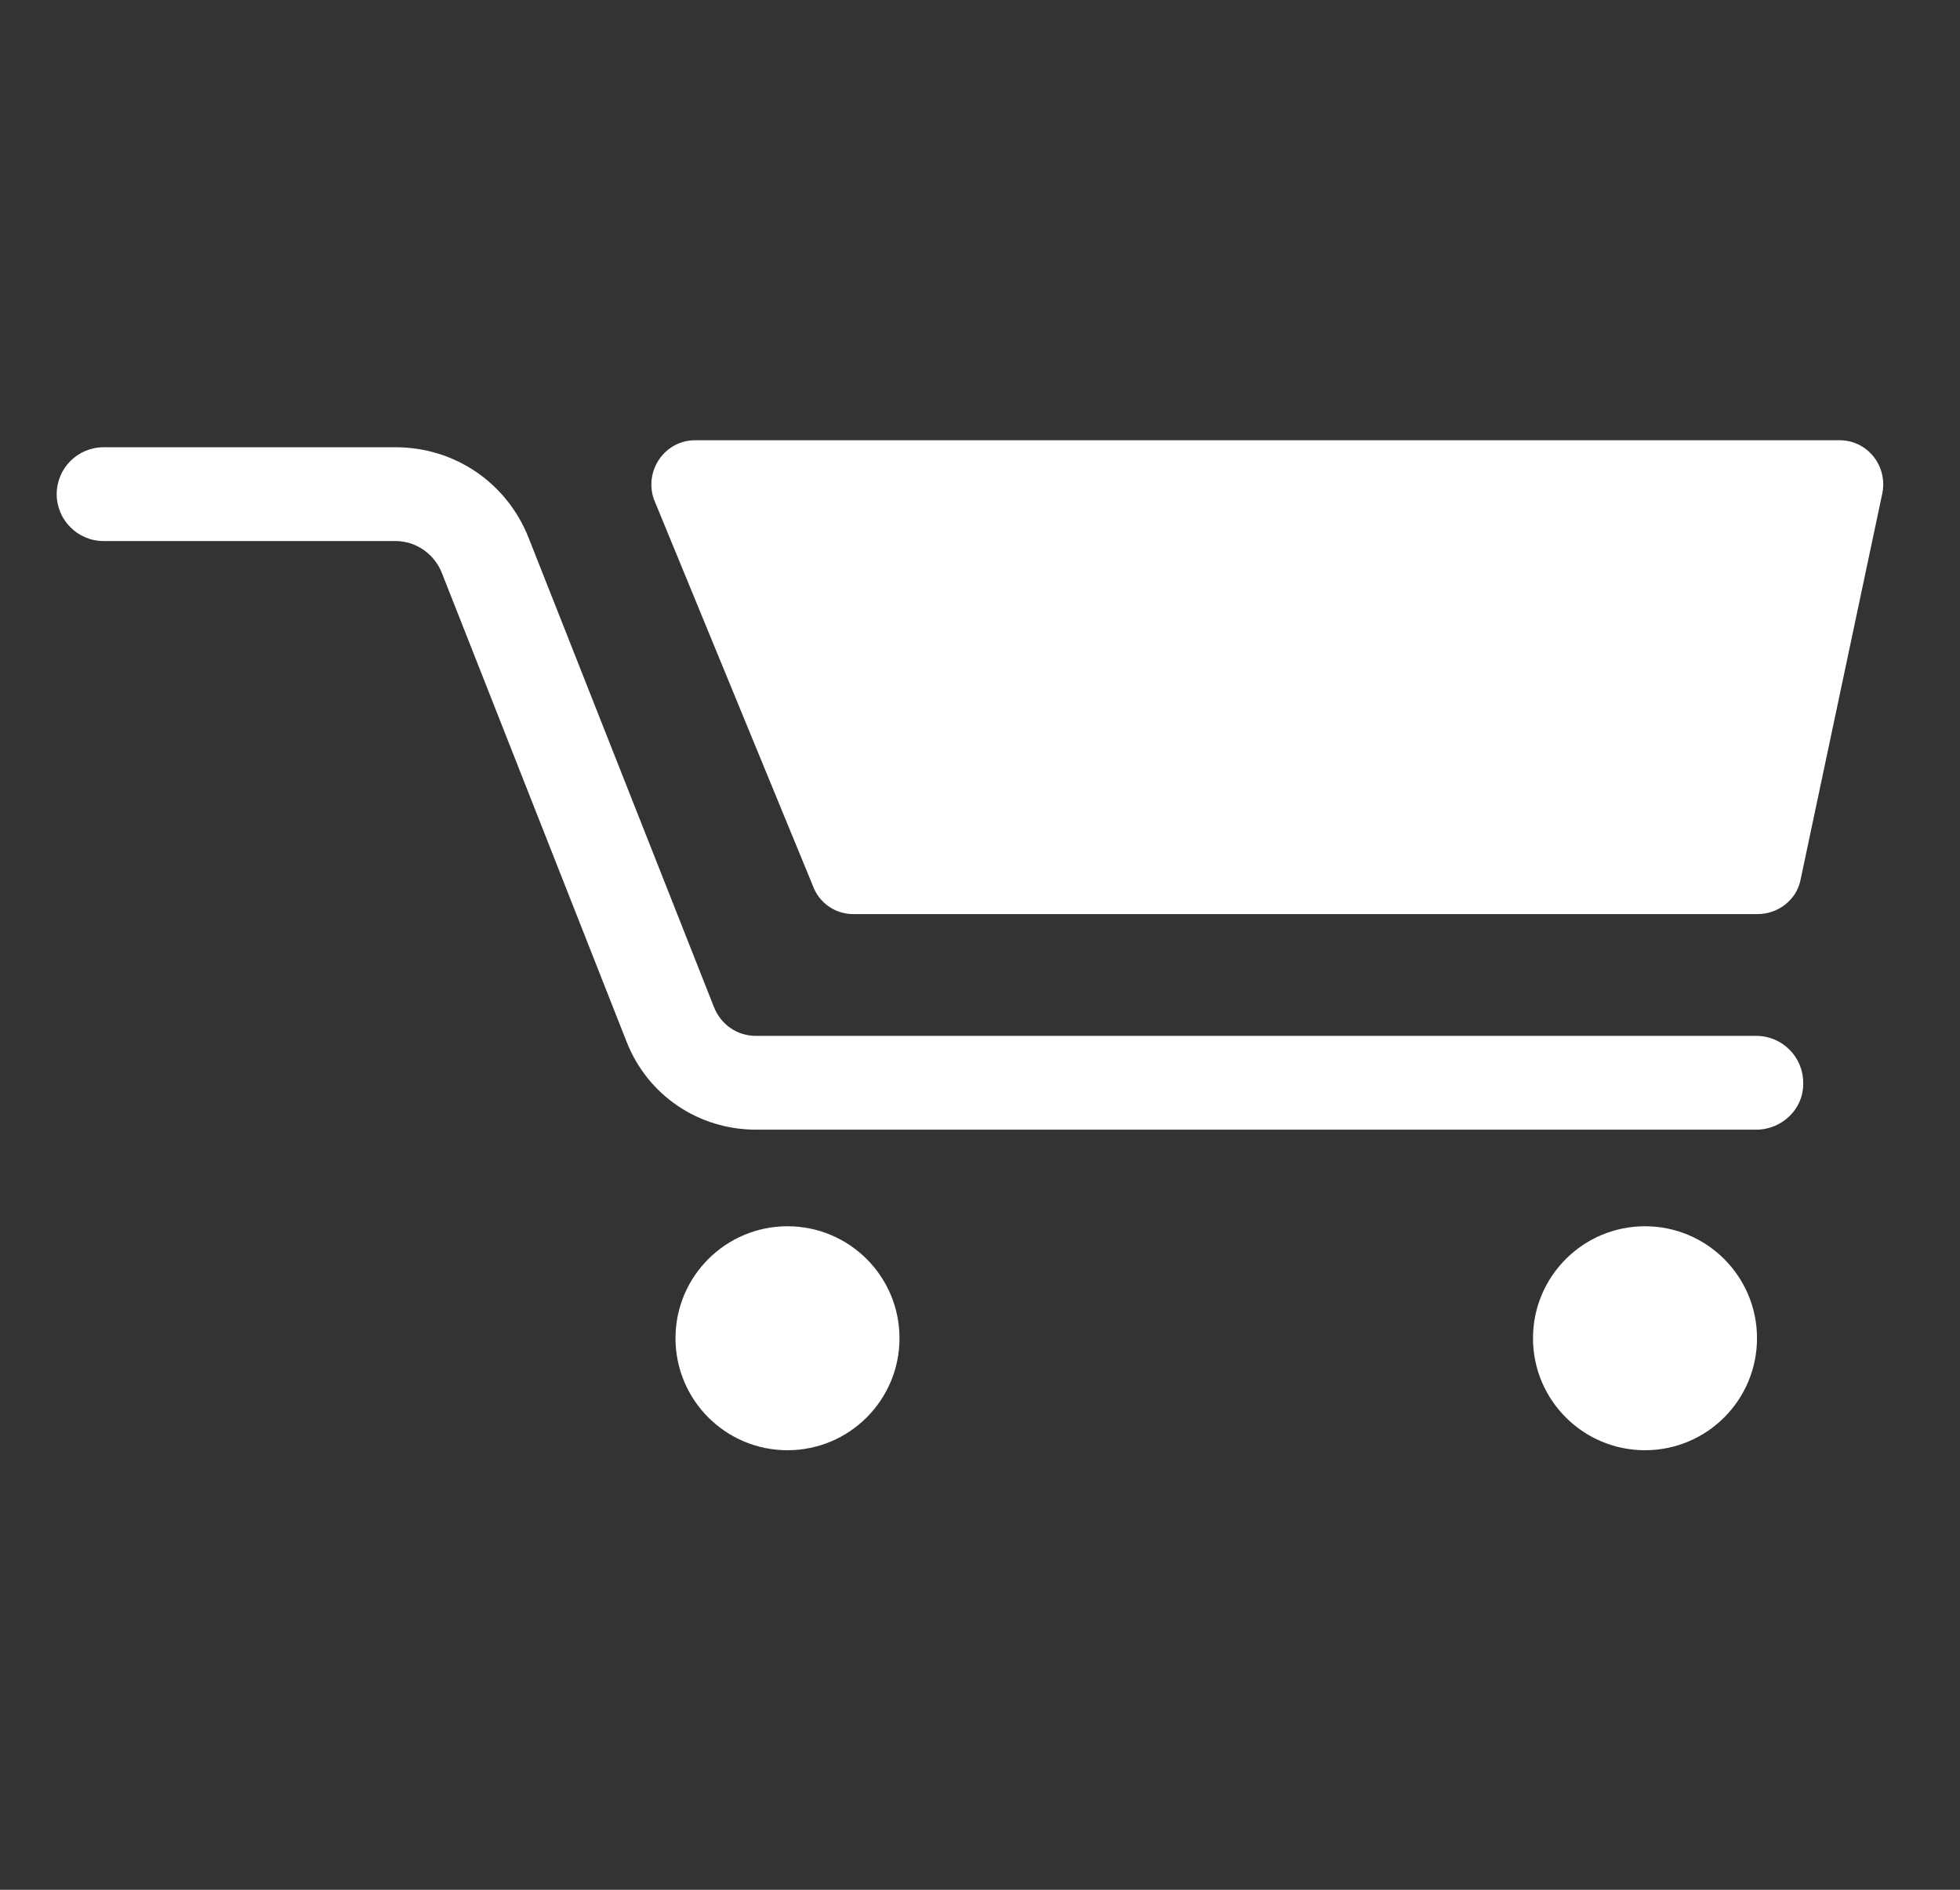
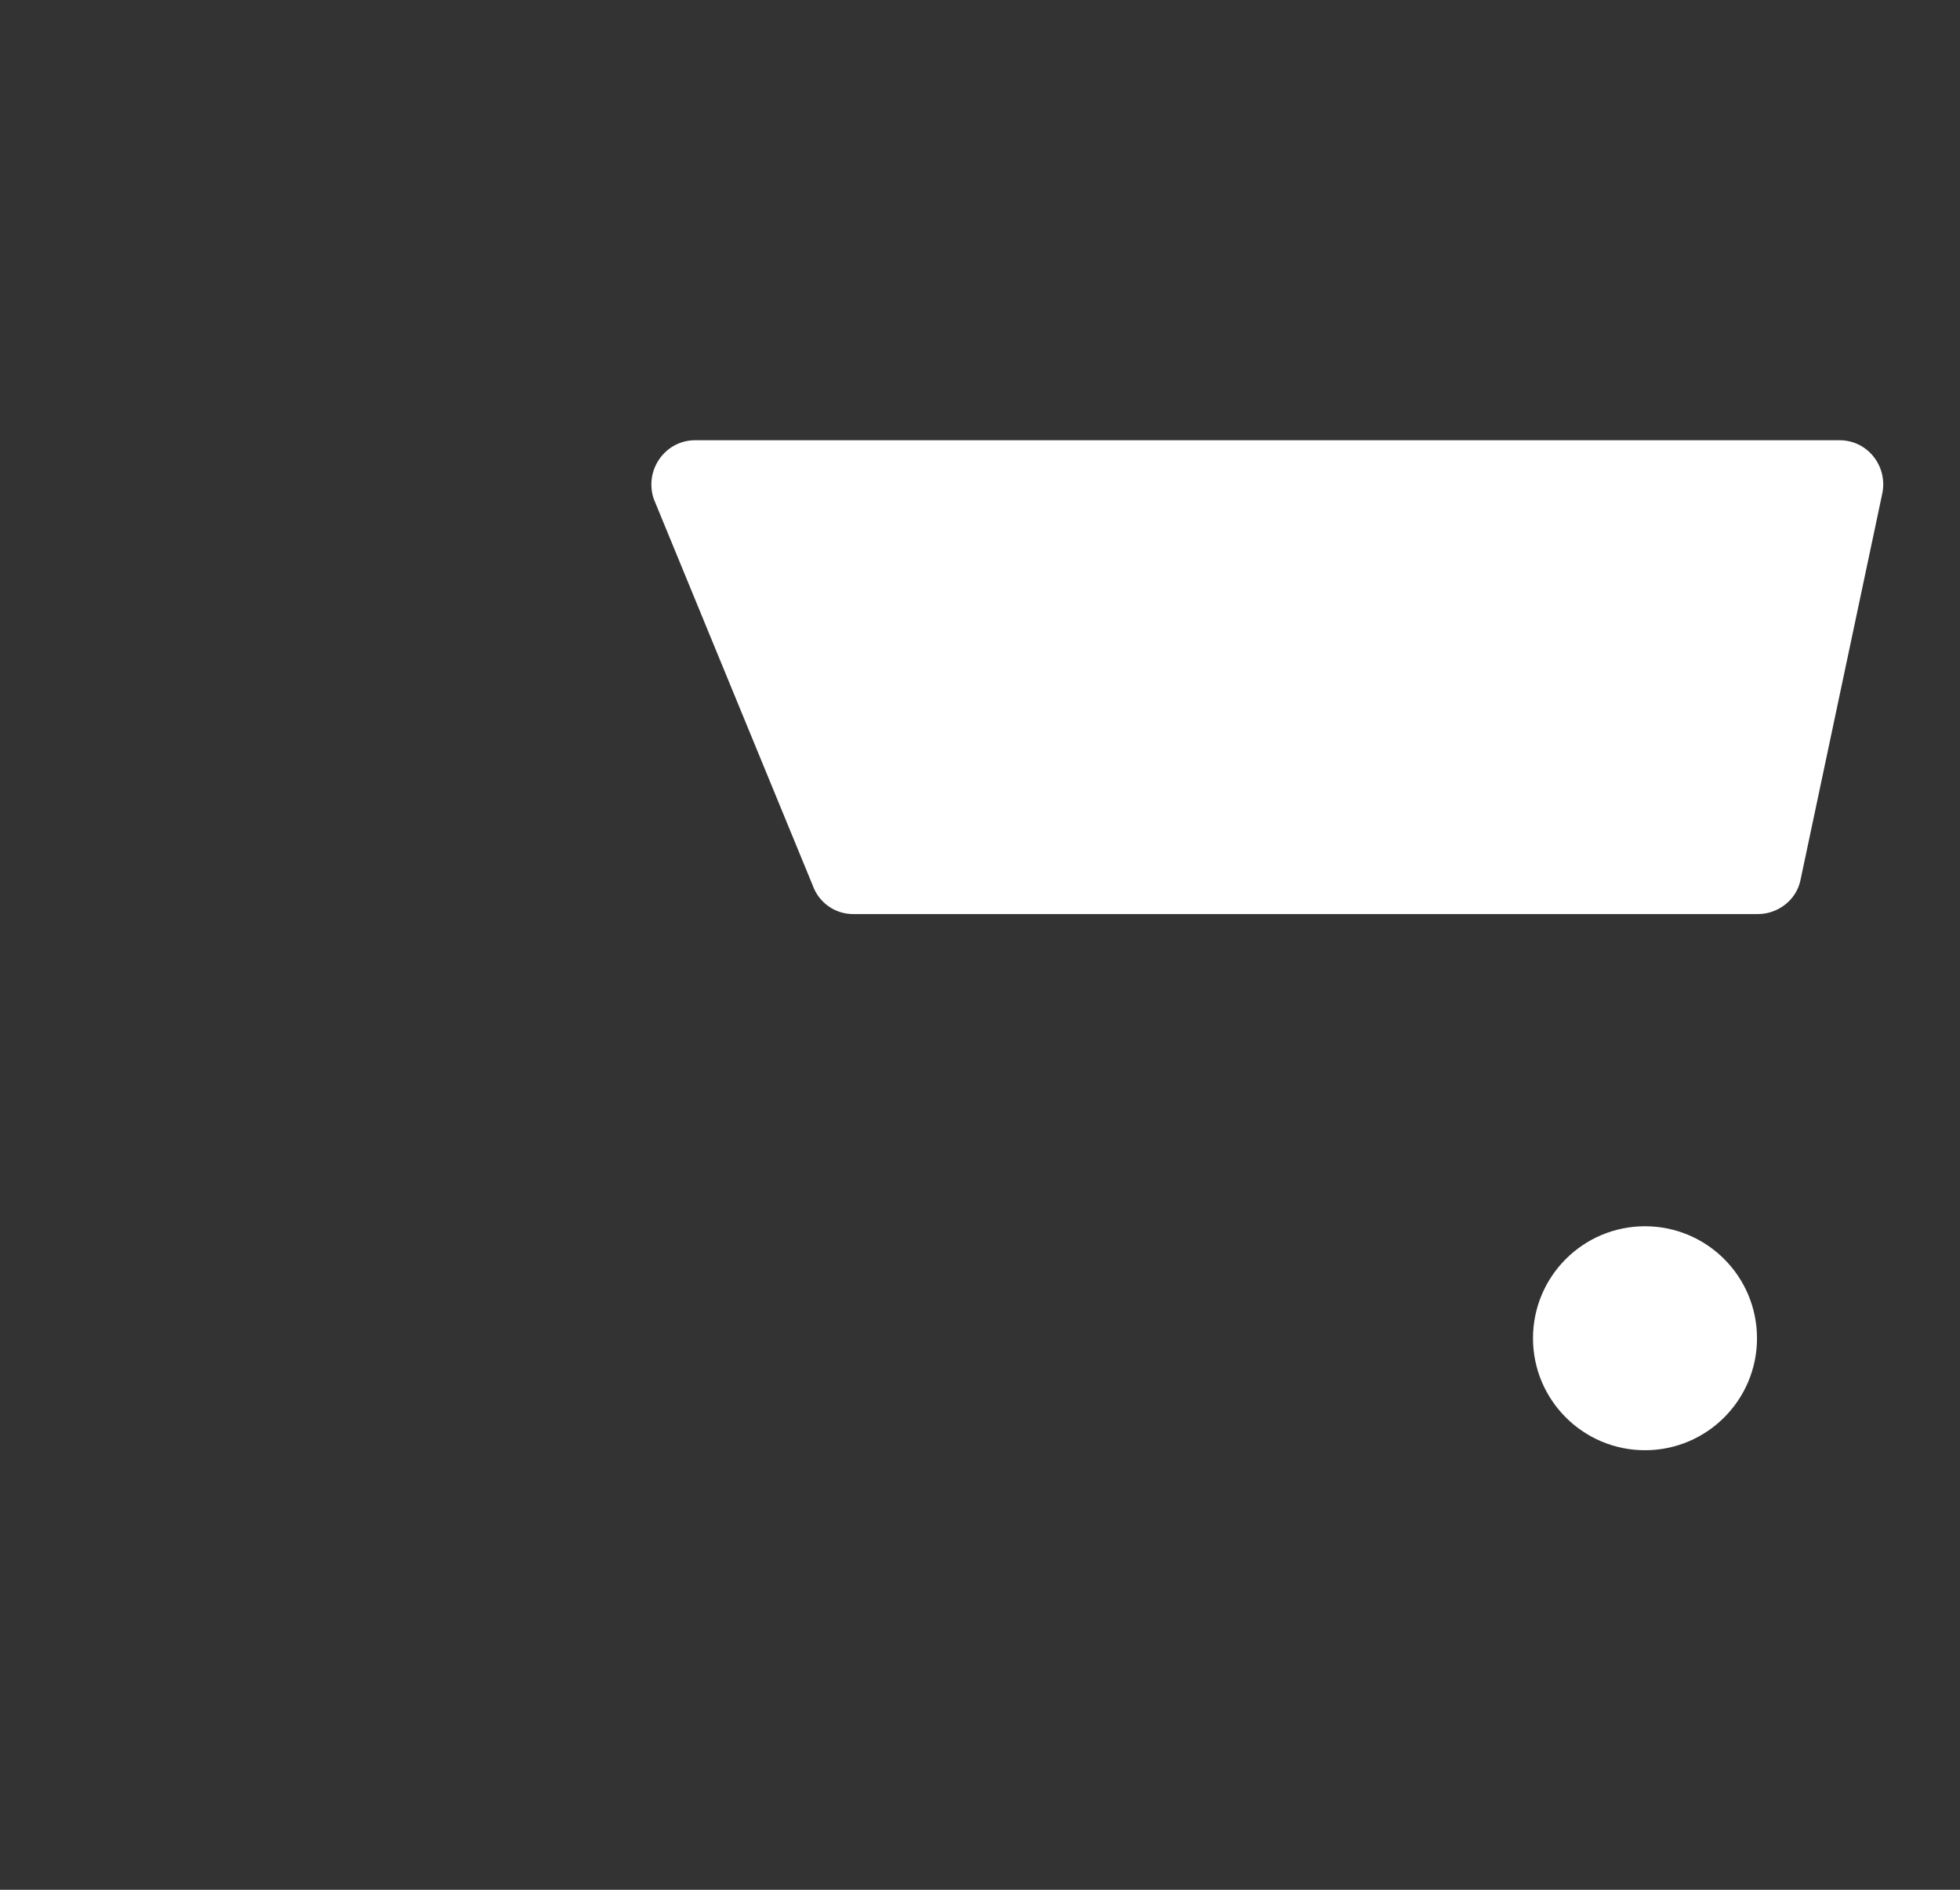
<svg xmlns="http://www.w3.org/2000/svg" version="1.1" id="Livello_1" x="0px" y="0px" viewBox="0 0 28 27" style="enable-background:new 0 0 28 27;" xml:space="preserve">
  <rect x="0" y="0" width="28" height="27" fill="#333333" stroke="none" />
  <style type="text/css">
	.st0{fill:#FFFFFF;}
</style>
  <g>
-     <path class="st0" d="M25.09,16.14H10.8c-0.82,0-1.55-0.49-1.85-1.26L6.31,8.18C6.2,7.91,5.94,7.73,5.65,7.73H1.48   c-0.37,0-0.67-0.3-0.67-0.67s0.3-0.67,0.67-0.67h4.17c0.85,0,1.59,0.51,1.9,1.29l2.65,6.71c0.1,0.25,0.33,0.41,0.6,0.41h14.29   c0.37,0,0.67,0.3,0.67,0.67C25.77,15.84,25.46,16.14,25.09,16.14z" />
-   </g>
+     </g>
  <g>
    <path class="st0" d="M9.93,6.29h16.35c0.4,0,0.69,0.37,0.61,0.76l-1.17,5.53c-0.06,0.28-0.32,0.48-0.61,0.48H12.19   c-0.26,0-0.49-0.16-0.58-0.41L9.34,7.13C9.2,6.72,9.5,6.29,9.93,6.29z" />
  </g>
  <g>
-     <circle class="st0" cx="11.25" cy="19.12" r="1.6" />
-   </g>
+     </g>
  <g>
    <circle class="st0" cx="23.5" cy="19.12" r="1.6" />
  </g>
</svg>